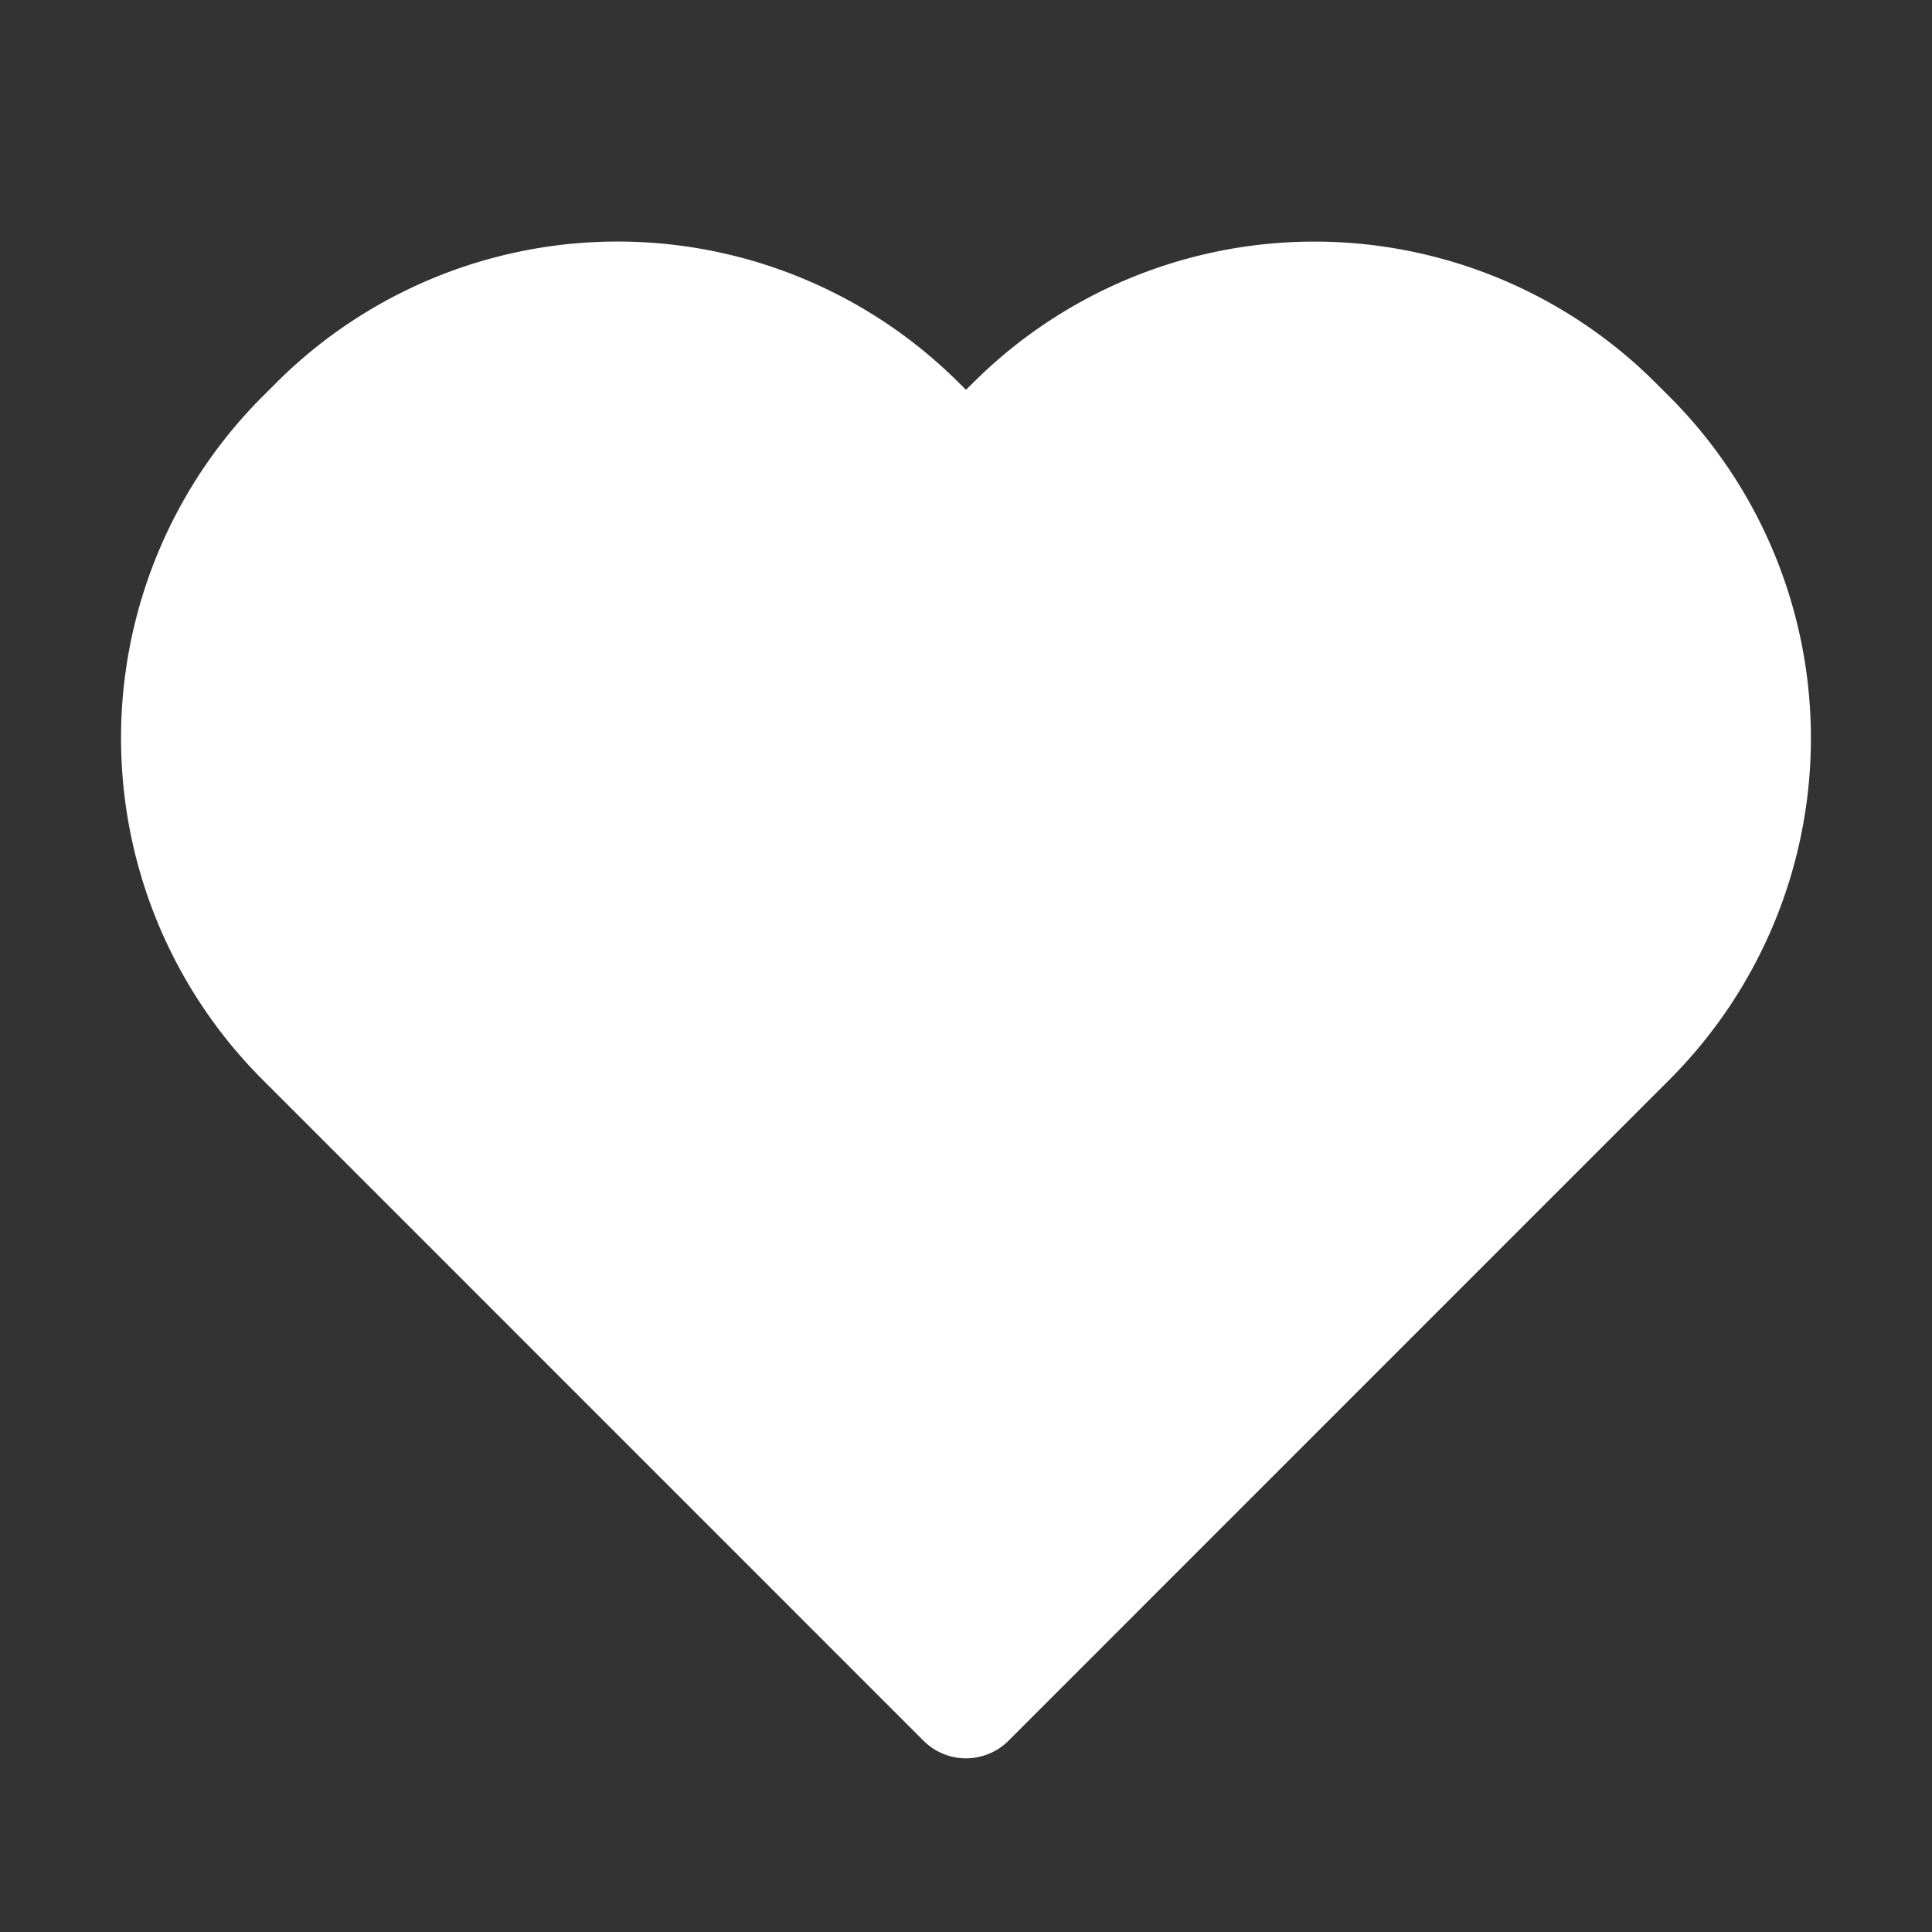
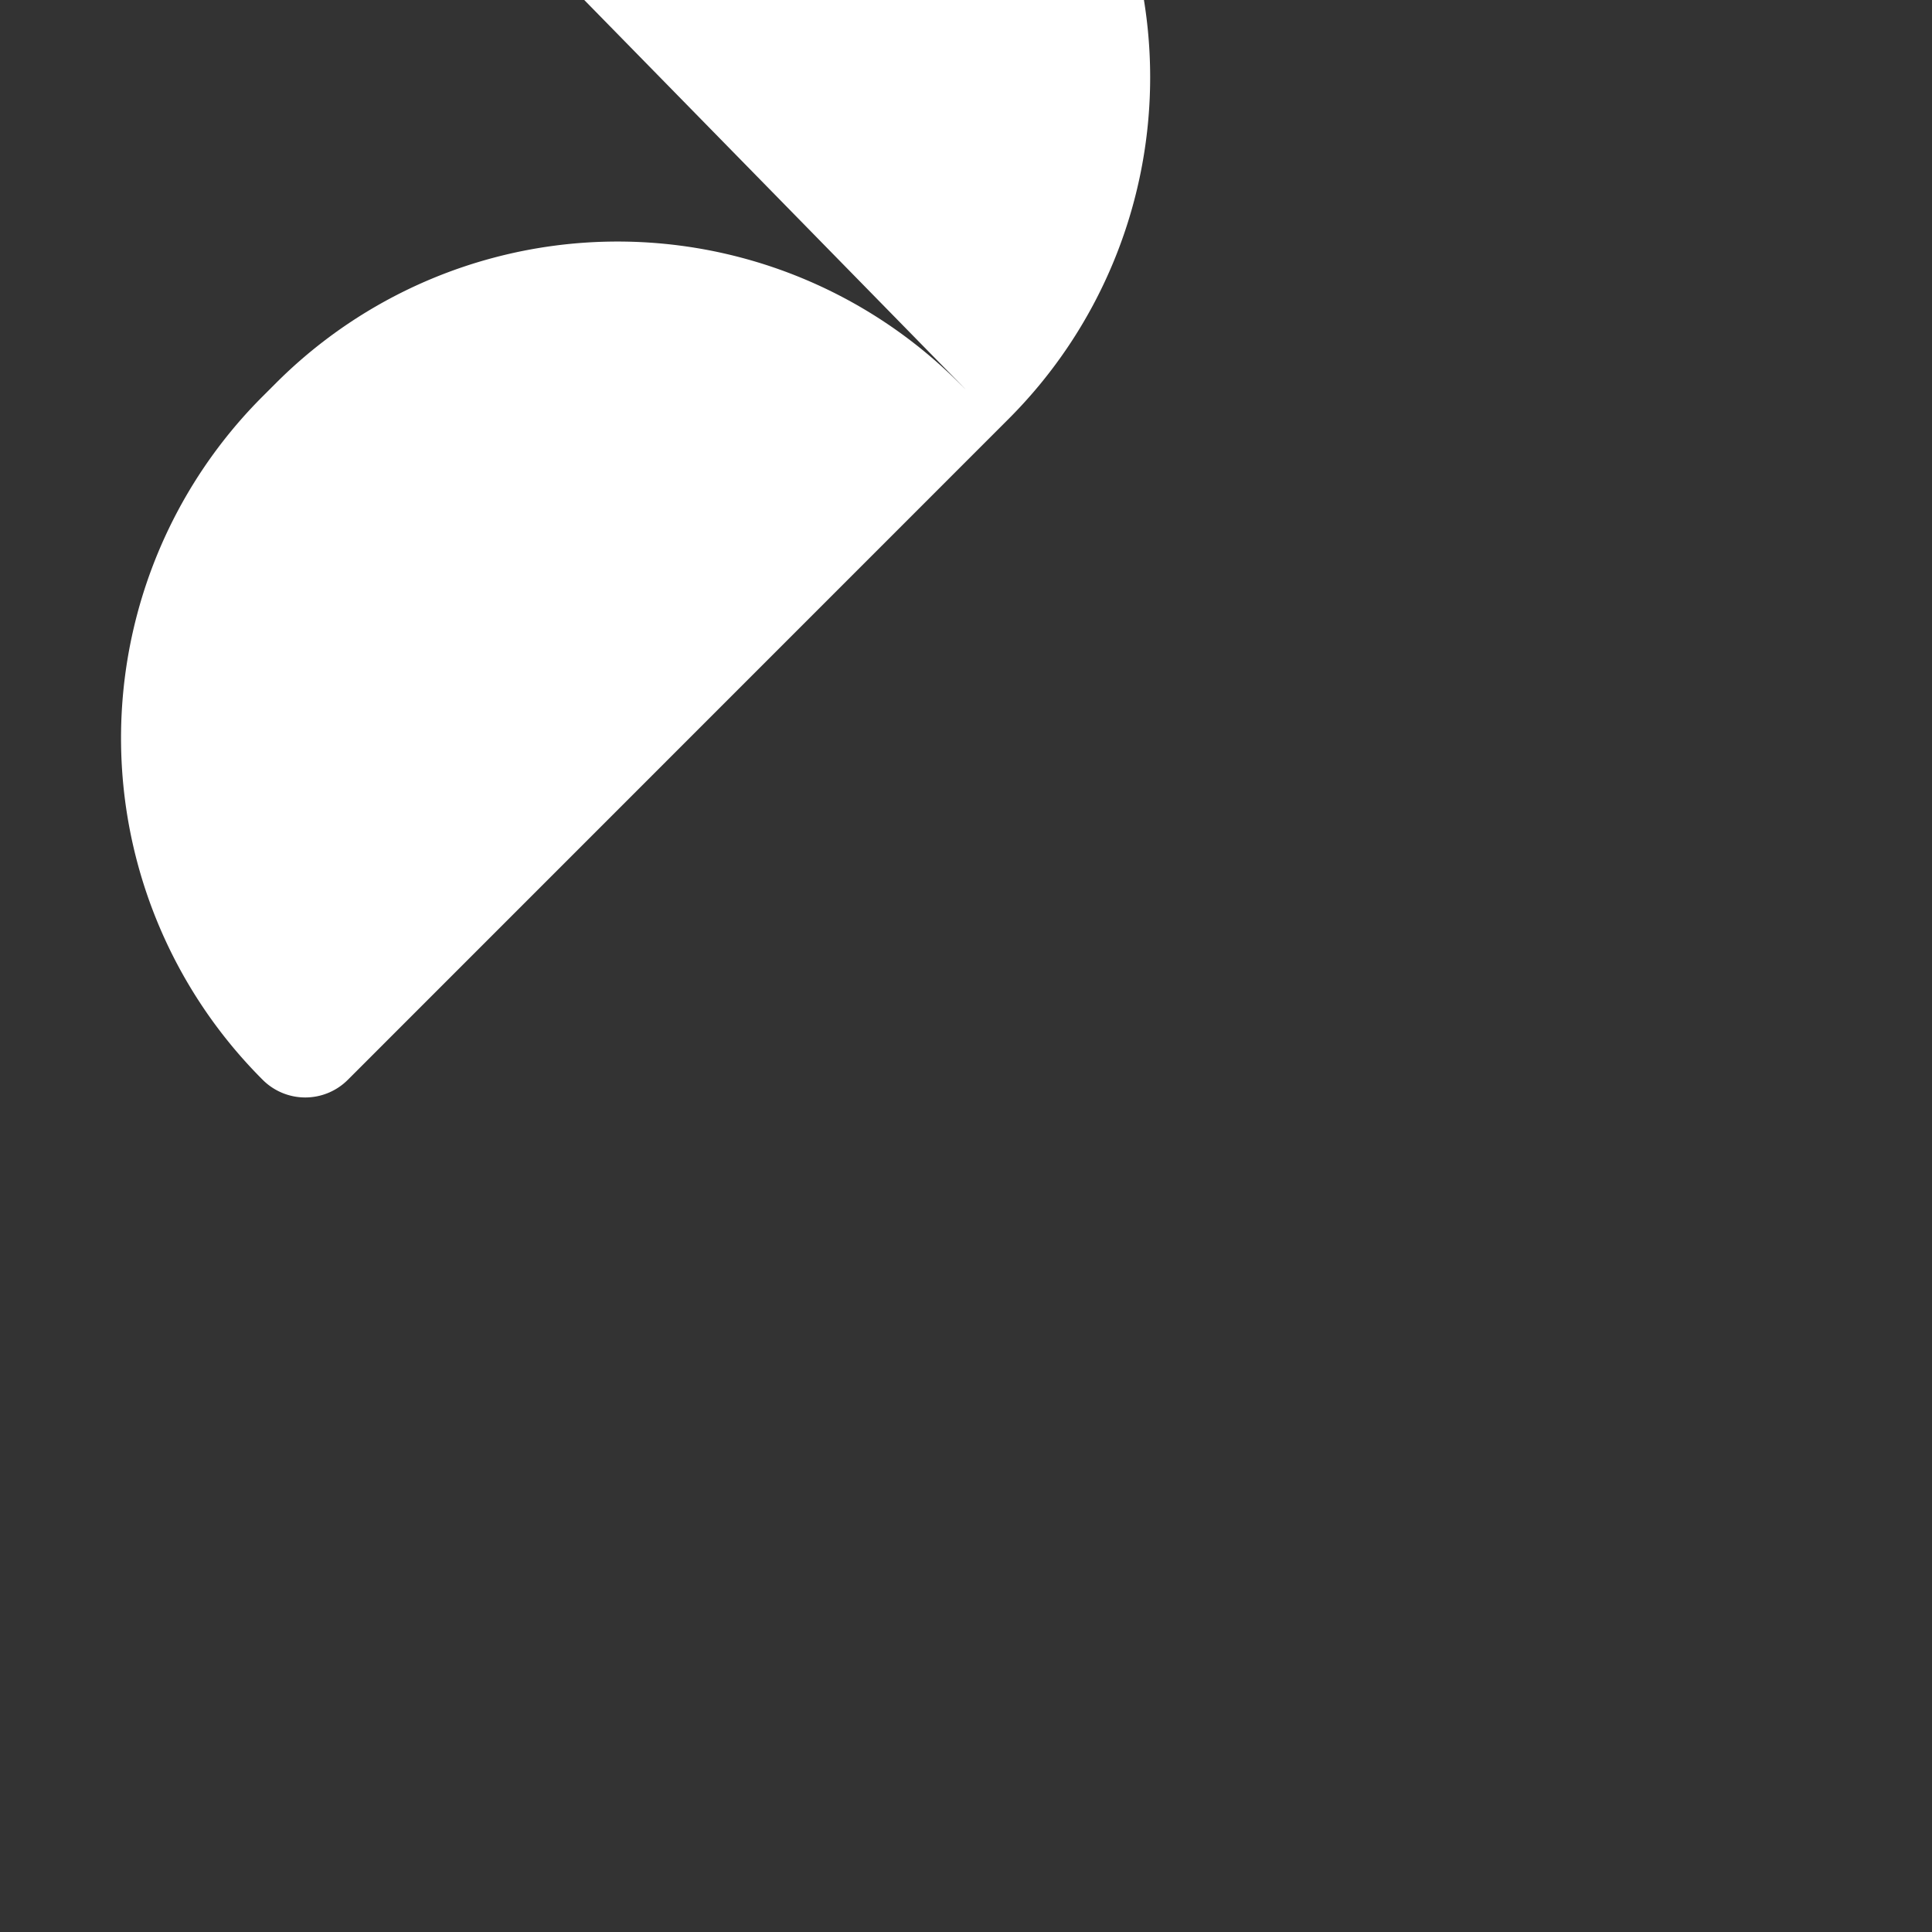
<svg xmlns="http://www.w3.org/2000/svg" t="1751341327783" class="icon" viewBox="0 0 1024 1024" version="1.1" p-id="3740" width="24" height="24">
  <rect x="0" y="0" width="1024" height="1024" fill="#333333" stroke="none" />
-   <path d="M139.136 210.176a256 256 0 0 0 0 362.048l350.208 350.272a31.872 31.872 0 0 0 45.312 0l350.208-350.272a256 256 0 0 0 0-361.984l-7.232-7.232a256 256 0 0 0-361.984 0L512 206.592l-3.648-3.584a256 256 0 0 0-362.048 0l-7.168 7.168z" fill="#FFFFFF" p-id="3741" />
+   <path d="M139.136 210.176a256 256 0 0 0 0 362.048a31.872 31.872 0 0 0 45.312 0l350.208-350.272a256 256 0 0 0 0-361.984l-7.232-7.232a256 256 0 0 0-361.984 0L512 206.592l-3.648-3.584a256 256 0 0 0-362.048 0l-7.168 7.168z" fill="#FFFFFF" p-id="3741" />
</svg>